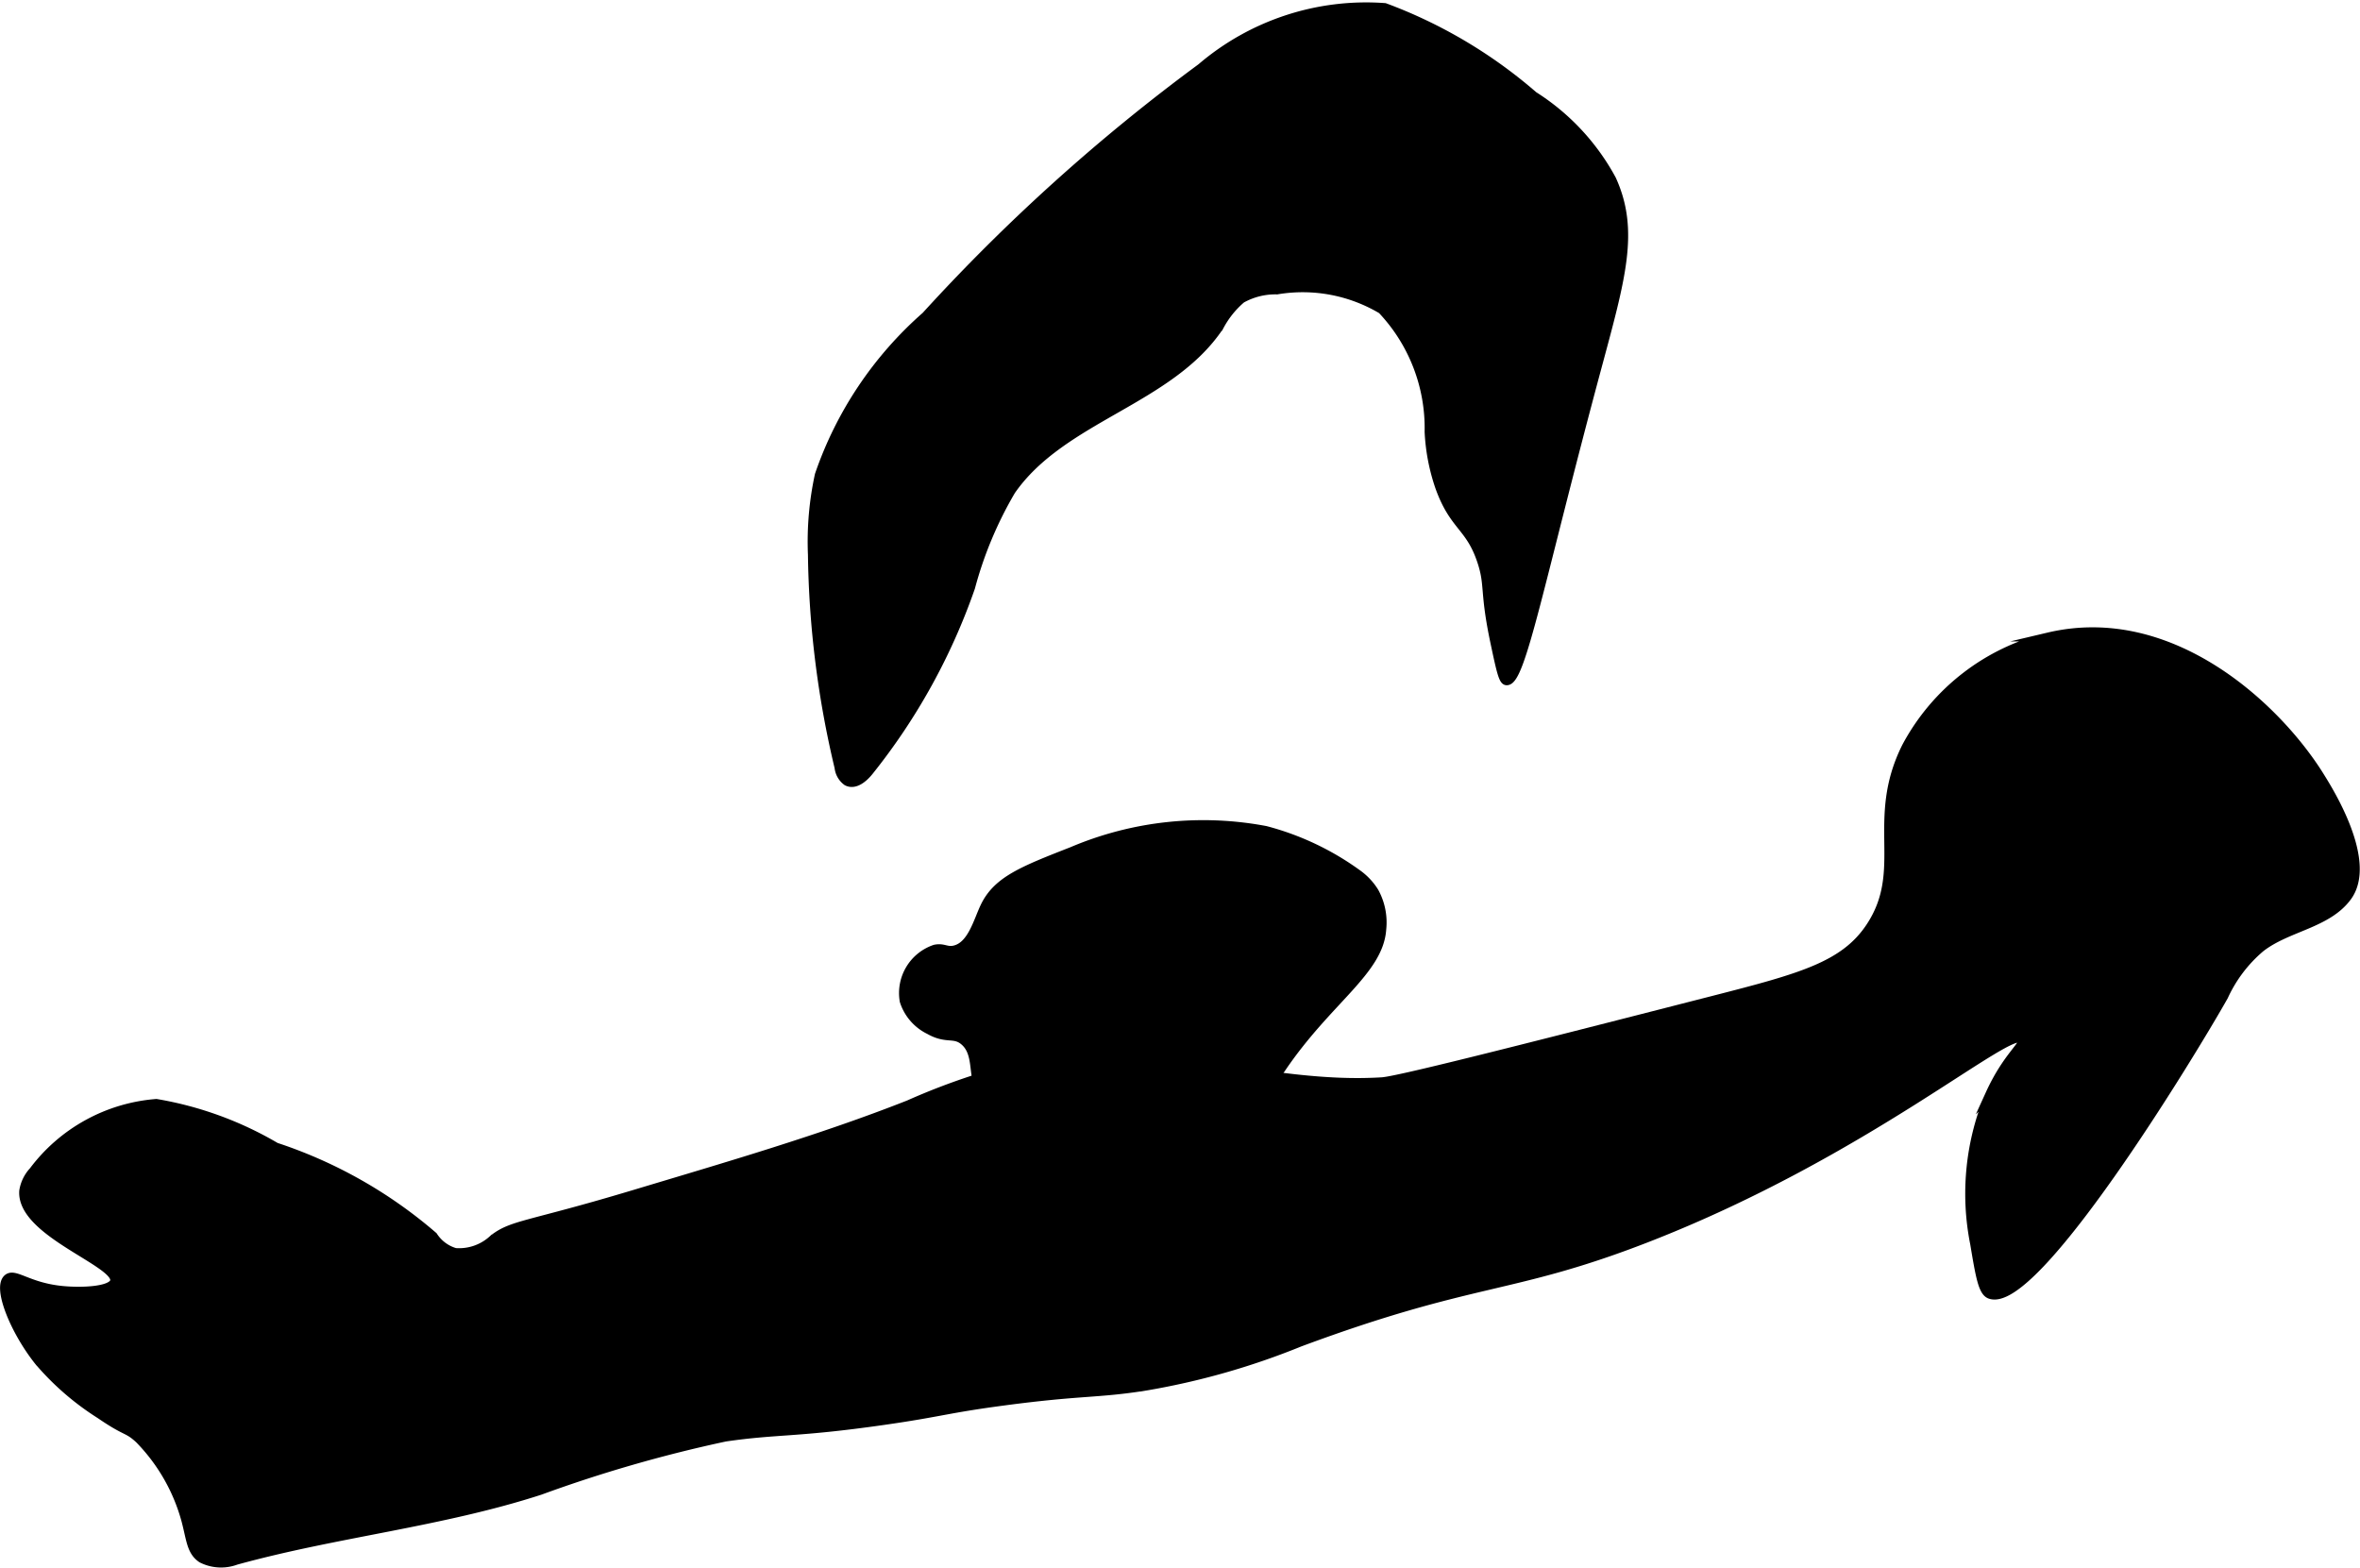
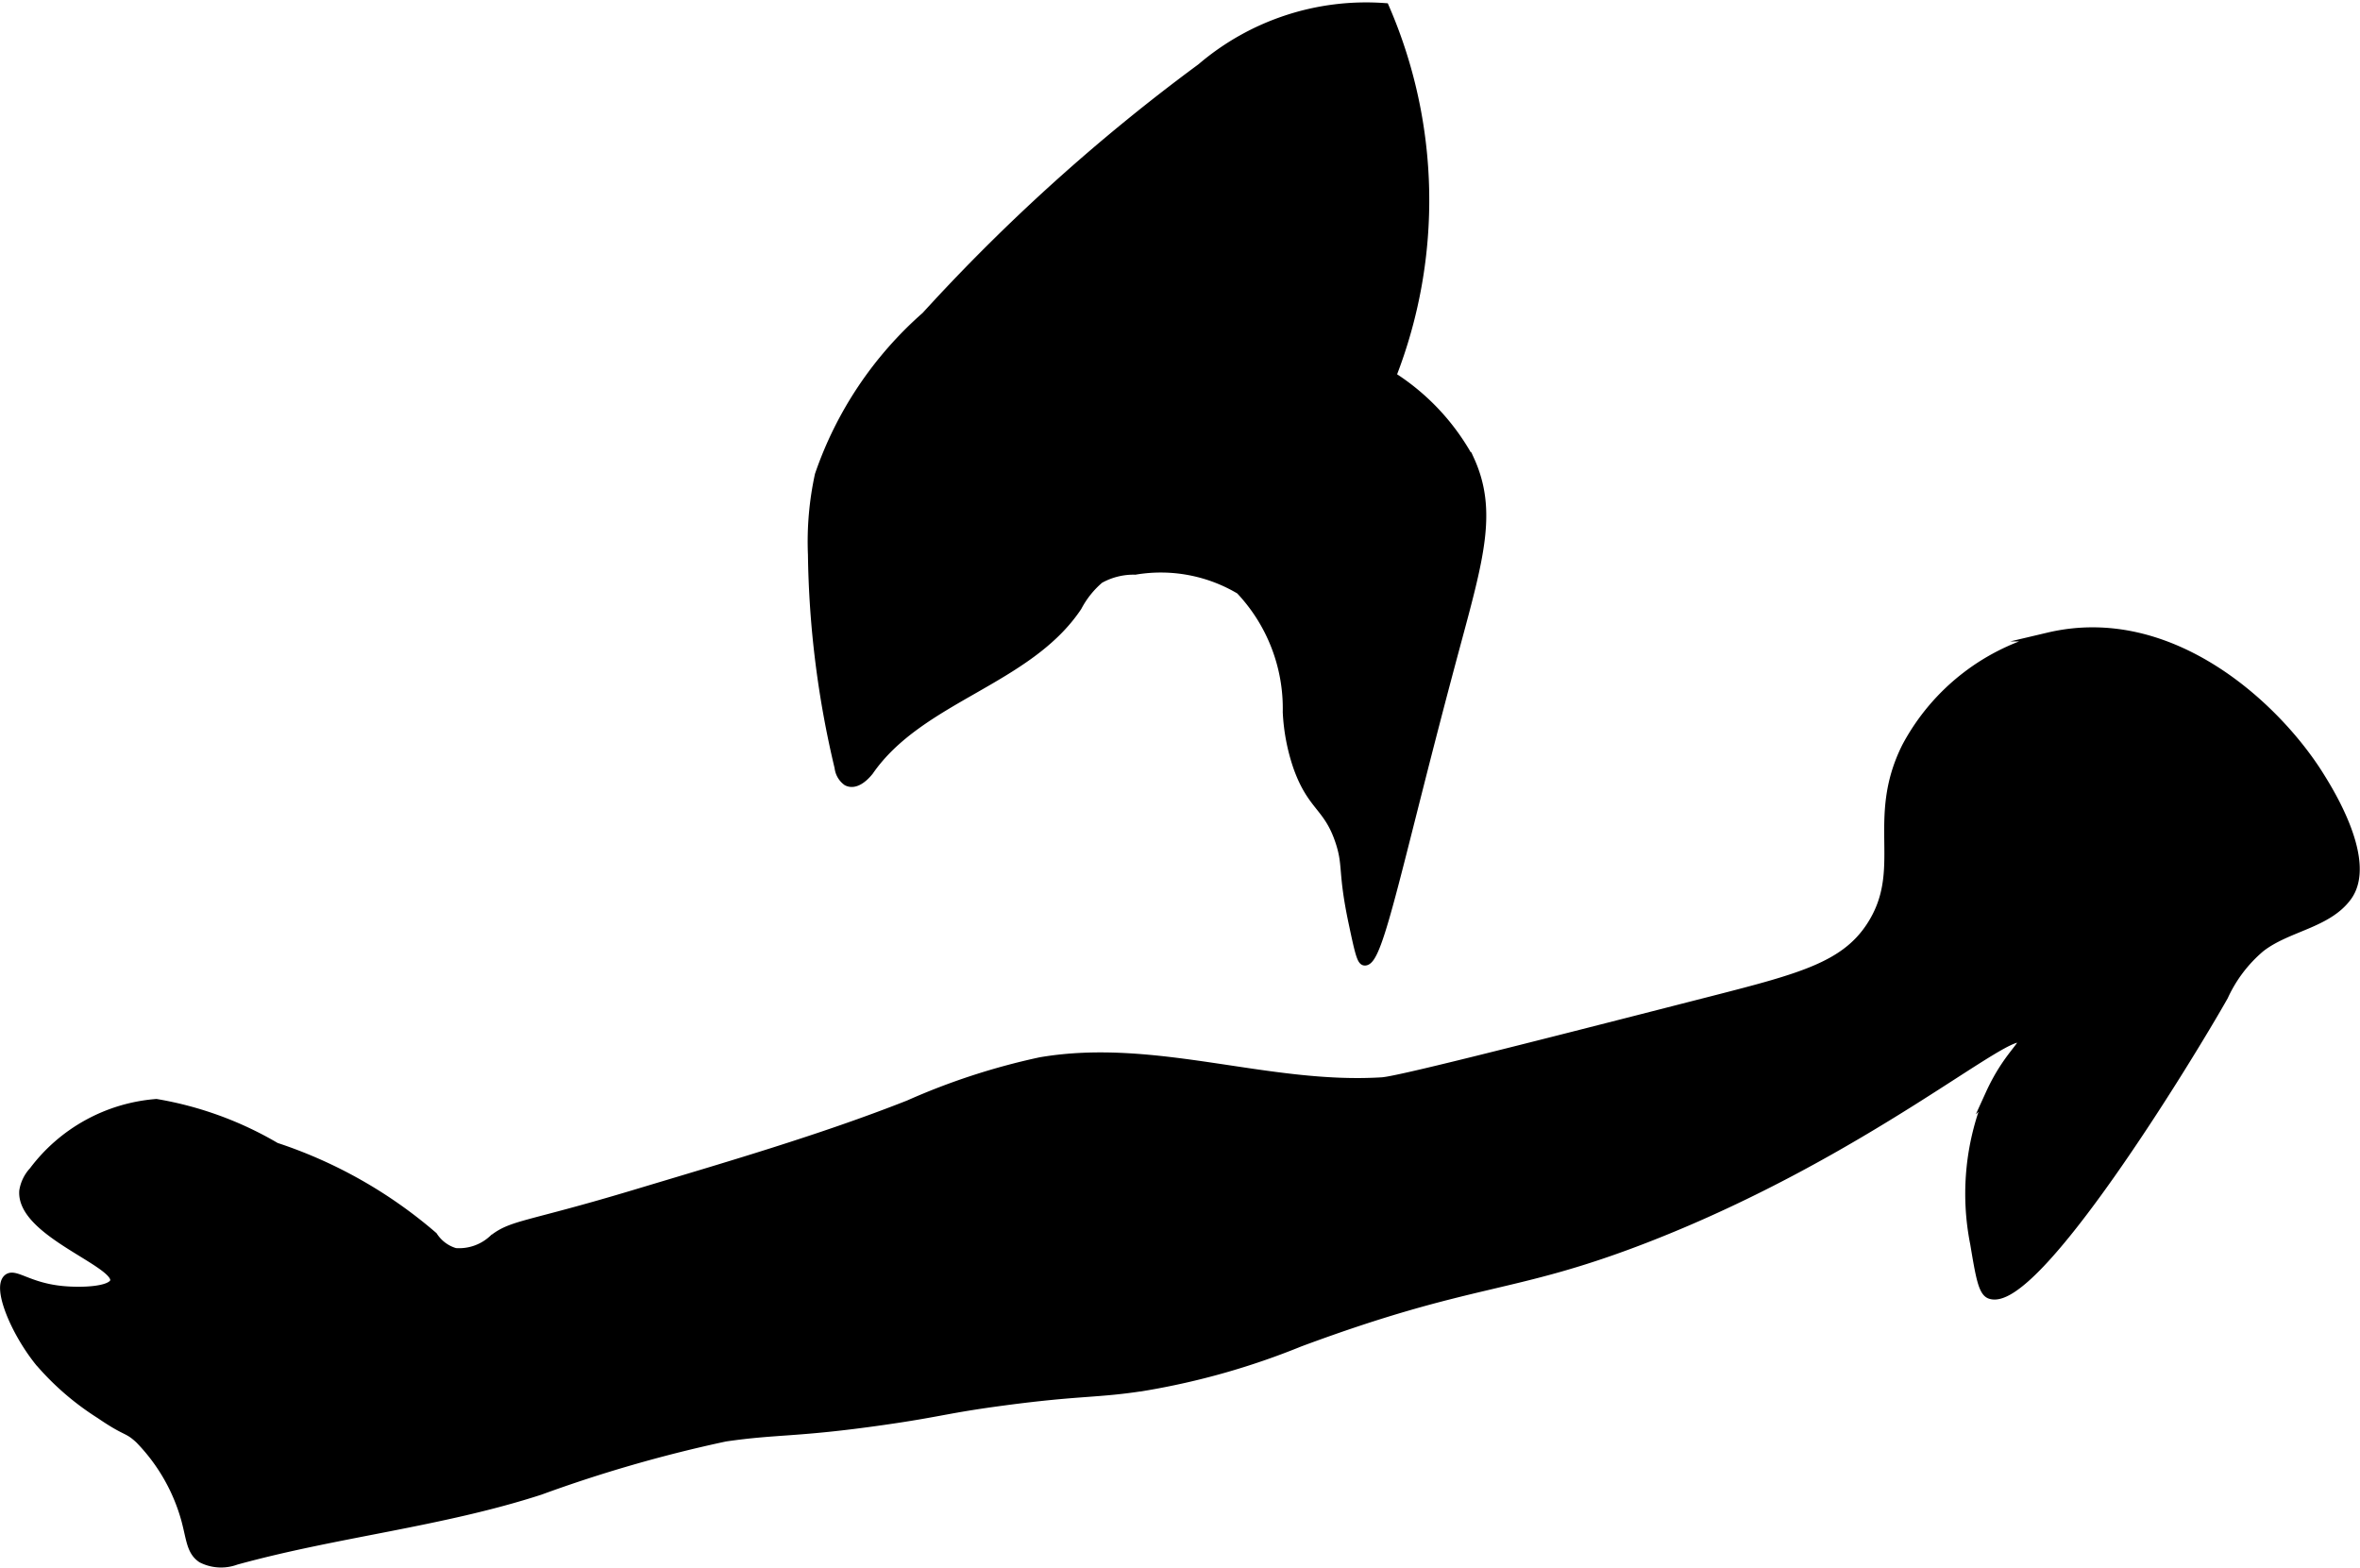
<svg xmlns="http://www.w3.org/2000/svg" version="1.1" width="14.013mm" height="9.308mm" viewBox="0 0 39.721 26.386">
  <defs>
    <style type="text/css">
      .a {
        stroke: #000;
        stroke-miterlimit: 10;
        stroke-width: 0.15px;
      }
    </style>
  </defs>
-   <path class="a" d="M20.218,1.141a31.751,31.751,0,0,0-4.636,4.179,6.262,6.262,0,0,0-1.793,2.675,5.282,5.282,0,0,0-.116,1.342,16.284,16.284,0,0,0,.448,3.58.334.334,0,0,0,.134.234c.133.07.281-.057.374-.174a10.433,10.433,0,0,0,1.707-3.09,6.54,6.54,0,0,1,.681-1.628c.855-1.235,2.671-1.515,3.505-2.765a1.574,1.574,0,0,1,.372-.465,1.172,1.172,0,0,1,.599-.149,2.605,2.605,0,0,1,1.766.331,2.901,2.901,0,0,1,.794,2.057,3.346,3.346,0,0,0,.176.922c.243.682.511.656.71,1.258.135.408.037.497.223,1.372.089.419.134.629.191.638.247.041.564-1.697,1.526-5.27.407-1.513.641-2.306.248-3.167a3.815,3.815,0,0,0-1.316-1.409A8.133,8.133,0,0,0,23.307.127,4.27,4.27,0,0,0,20.218,1.141Z" />
+   <path class="a" d="M20.218,1.141a31.751,31.751,0,0,0-4.636,4.179,6.262,6.262,0,0,0-1.793,2.675,5.282,5.282,0,0,0-.116,1.342,16.284,16.284,0,0,0,.448,3.58.334.334,0,0,0,.134.234c.133.07.281-.057.374-.174c.855-1.235,2.671-1.515,3.505-2.765a1.574,1.574,0,0,1,.372-.465,1.172,1.172,0,0,1,.599-.149,2.605,2.605,0,0,1,1.766.331,2.901,2.901,0,0,1,.794,2.057,3.346,3.346,0,0,0,.176.922c.243.682.511.656.71,1.258.135.408.037.497.223,1.372.089.419.134.629.191.638.247.041.564-1.697,1.526-5.27.407-1.513.641-2.306.248-3.167a3.815,3.815,0,0,0-1.316-1.409A8.133,8.133,0,0,0,23.307.127,4.27,4.27,0,0,0,20.218,1.141Z" />
  <path class="a" d="M7.29,20.807a7.777,7.777,0,0,0-2.649-1.5,5.915,5.915,0,0,0-2.011-.734A2.864,2.864,0,0,0,.562,19.711a.636.636,0,0,0-.164.334c-.053.703,1.62,1.213,1.528,1.525-.049.168-.582.183-.904.148-.556-.06-.777-.299-.894-.197-.178.153.116.879.524,1.391a4.547,4.547,0,0,0,1.034.895c.455.312.451.225.657.415a3.13,3.13,0,0,1,.78,1.352c.089.327.088.536.273.658a.718.718,0,0,0,.574.032c1.687-.466,3.452-.637,5.118-1.177a23.253,23.253,0,0,1,3.116-.898c.885-.129,1.189-.068,2.651-.277.989-.141,1.063-.2,2.041-.33,1.308-.174,1.56-.121,2.369-.248a12.34,12.34,0,0,0,2.61-.741c2.952-1.097,3.552-.865,5.84-1.755,3.702-1.44,6.134-3.602,6.324-3.349.064.086-.252.282-.544.923a4.295,4.295,0,0,0-.259,2.522c.09.537.135.806.259.852.749.276,3.358-3.998,3.934-5.018a2.342,2.342,0,0,1,.62-.817c.449-.35,1.12-.398,1.458-.856.439-.595-.31-1.785-.457-2.022-.718-1.158-2.5-2.841-4.571-2.352a3.684,3.684,0,0,0-2.394,1.851c-.617,1.235.033,2.069-.606,3.032-.435.655-1.17.855-2.622,1.227-3.561.913-5.342,1.361-5.596,1.377-1.928.12-3.822-.667-5.749-.338a11.281,11.281,0,0,0-2.214.722c-1.477.583-3.074,1.045-4.62,1.51-1.804.542-2.05.501-2.374.753a.84.84,0,0,1-.644.227A.66.66,0,0,1,7.29,20.807Z" />
-   <path class="a" d="M15.736,15.976a.78.78,0,0,0-.518.873.823.823,0,0,0,.425.488c.29.164.414.041.584.183.283.236.092.7.351.862a.513.513,0,0,0,.415,0c1.046-.322,2.976,1.18,3.989.574.264-.158.073-.224.592-.987.775-1.141,1.637-1.624,1.683-2.331a1.066,1.066,0,0,0-.125-.624,1.05,1.05,0,0,0-.291-.308,4.634,4.634,0,0,0-1.54-.728,5.641,5.641,0,0,0-3.255.351c-.832.326-1.256.492-1.468.926-.119.244-.217.664-.511.734C15.93,16.021,15.883,15.945,15.736,15.976Z" />
</svg>